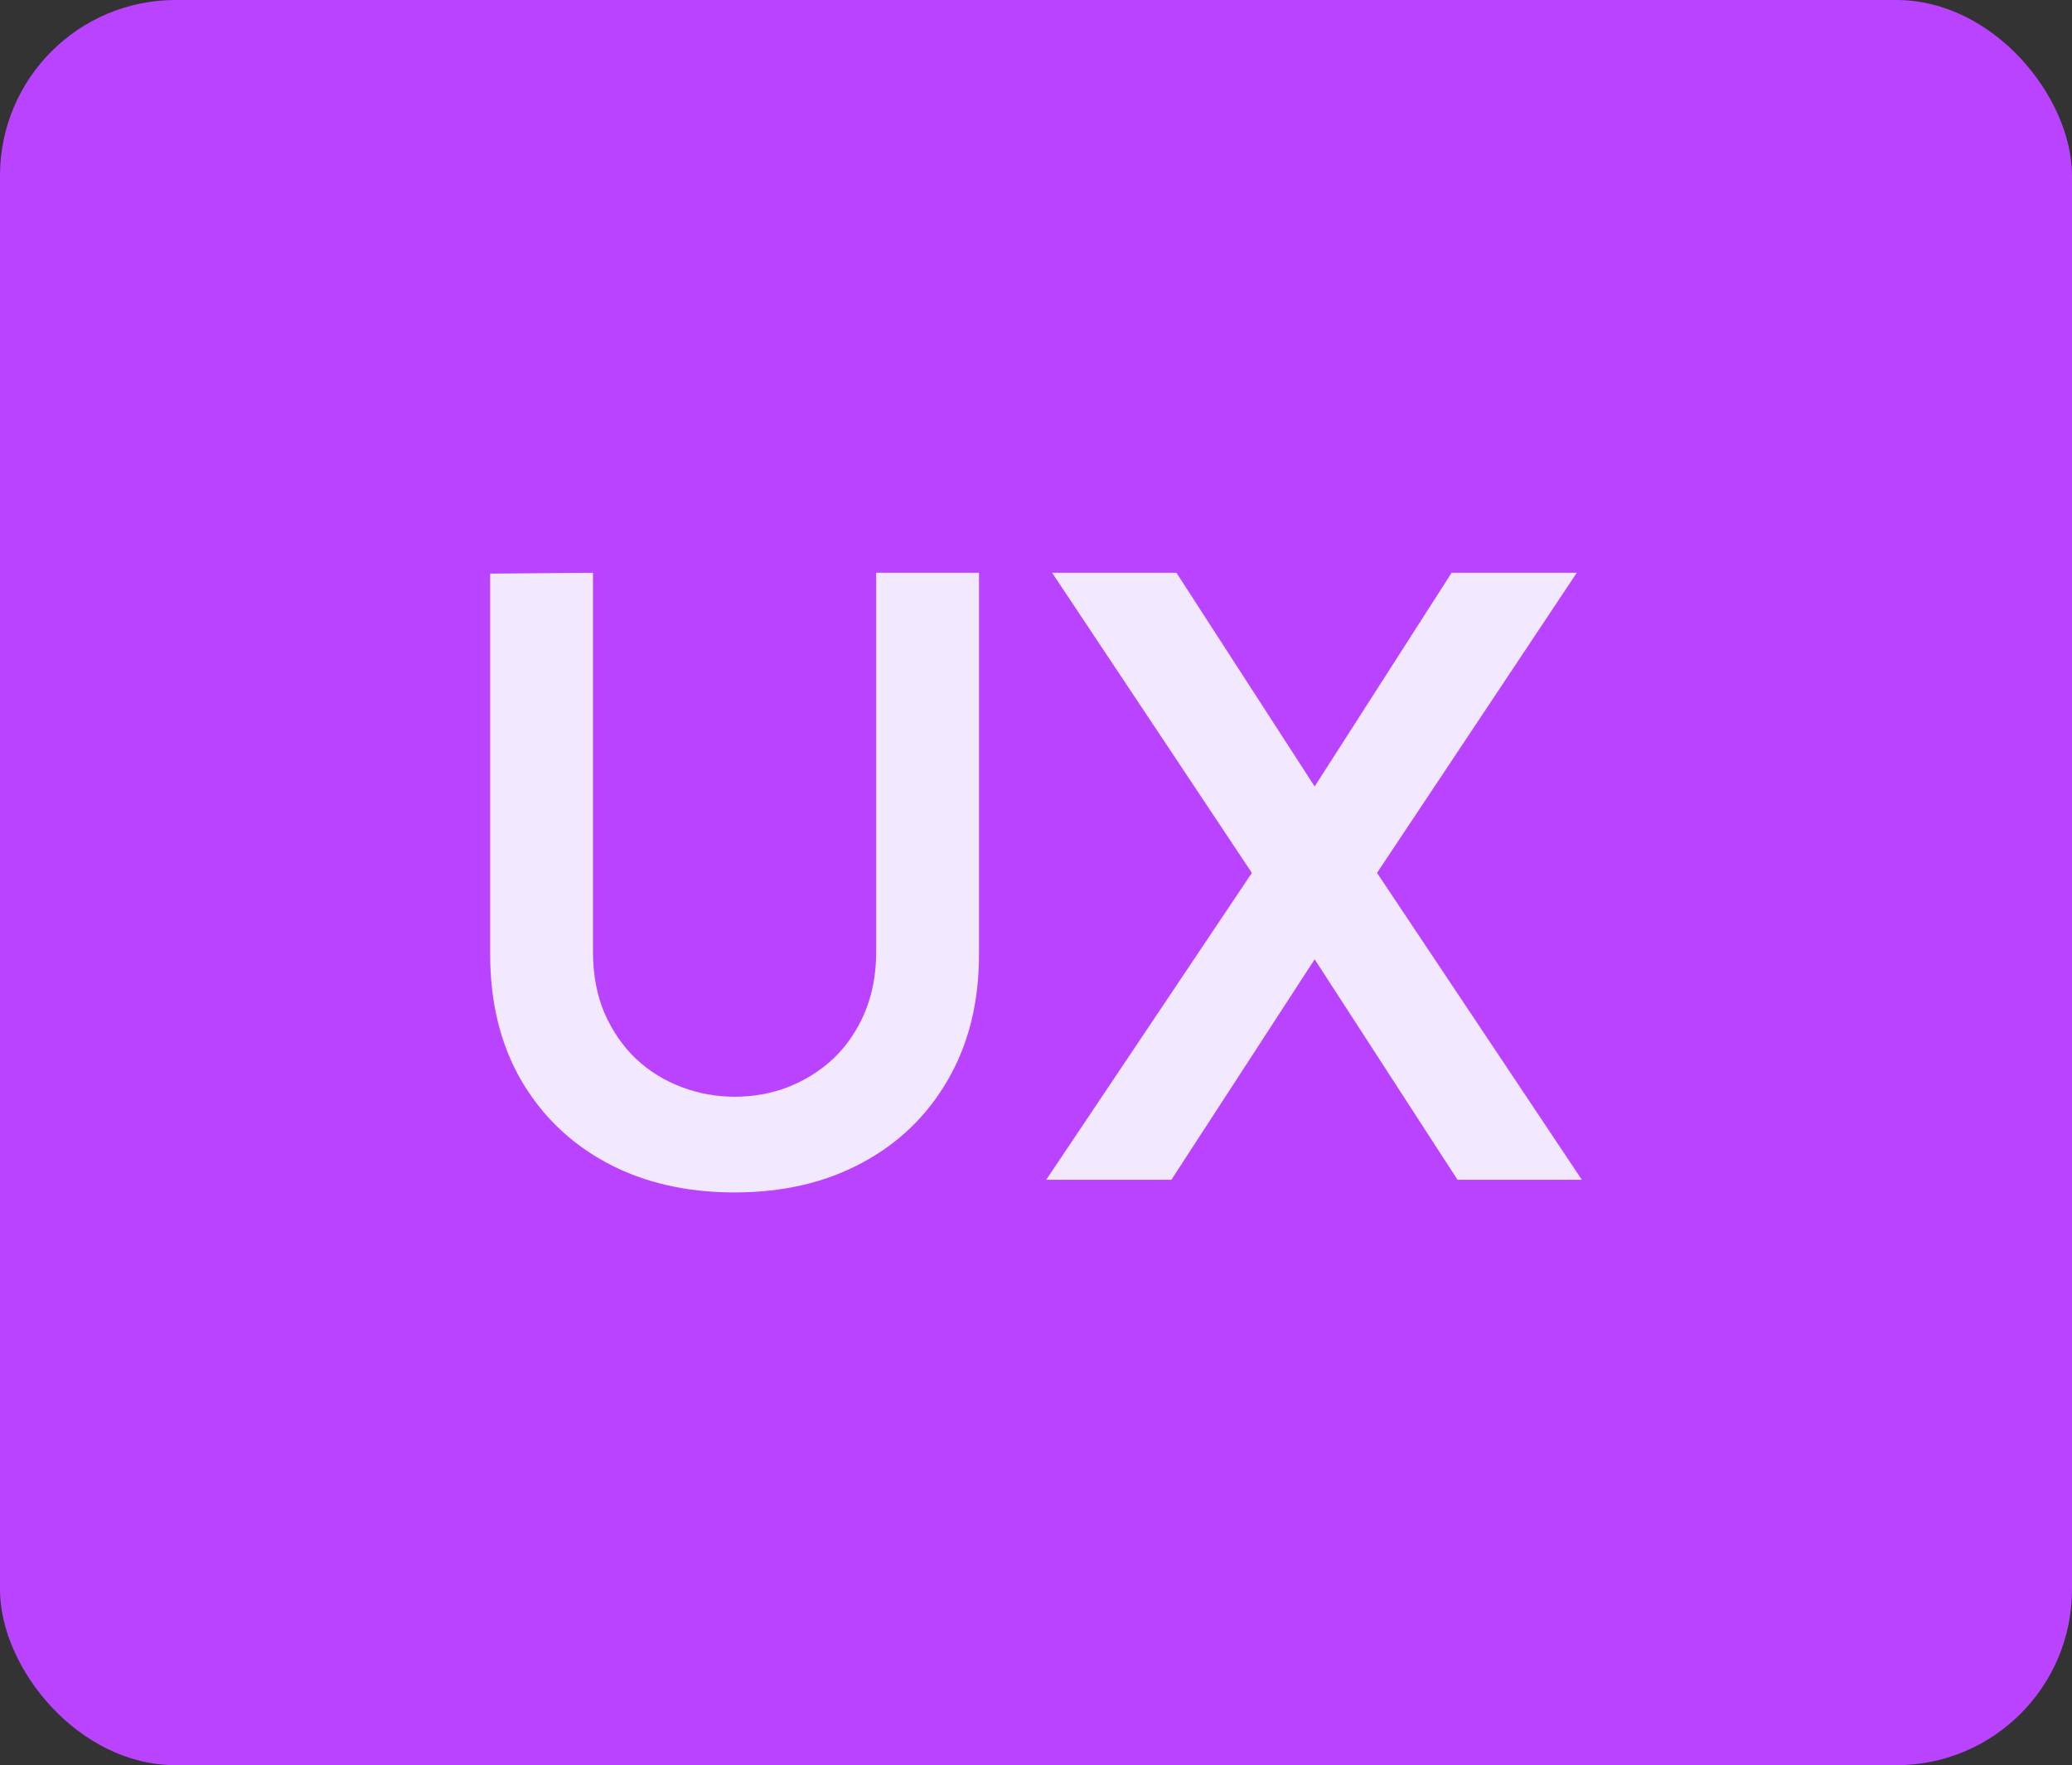
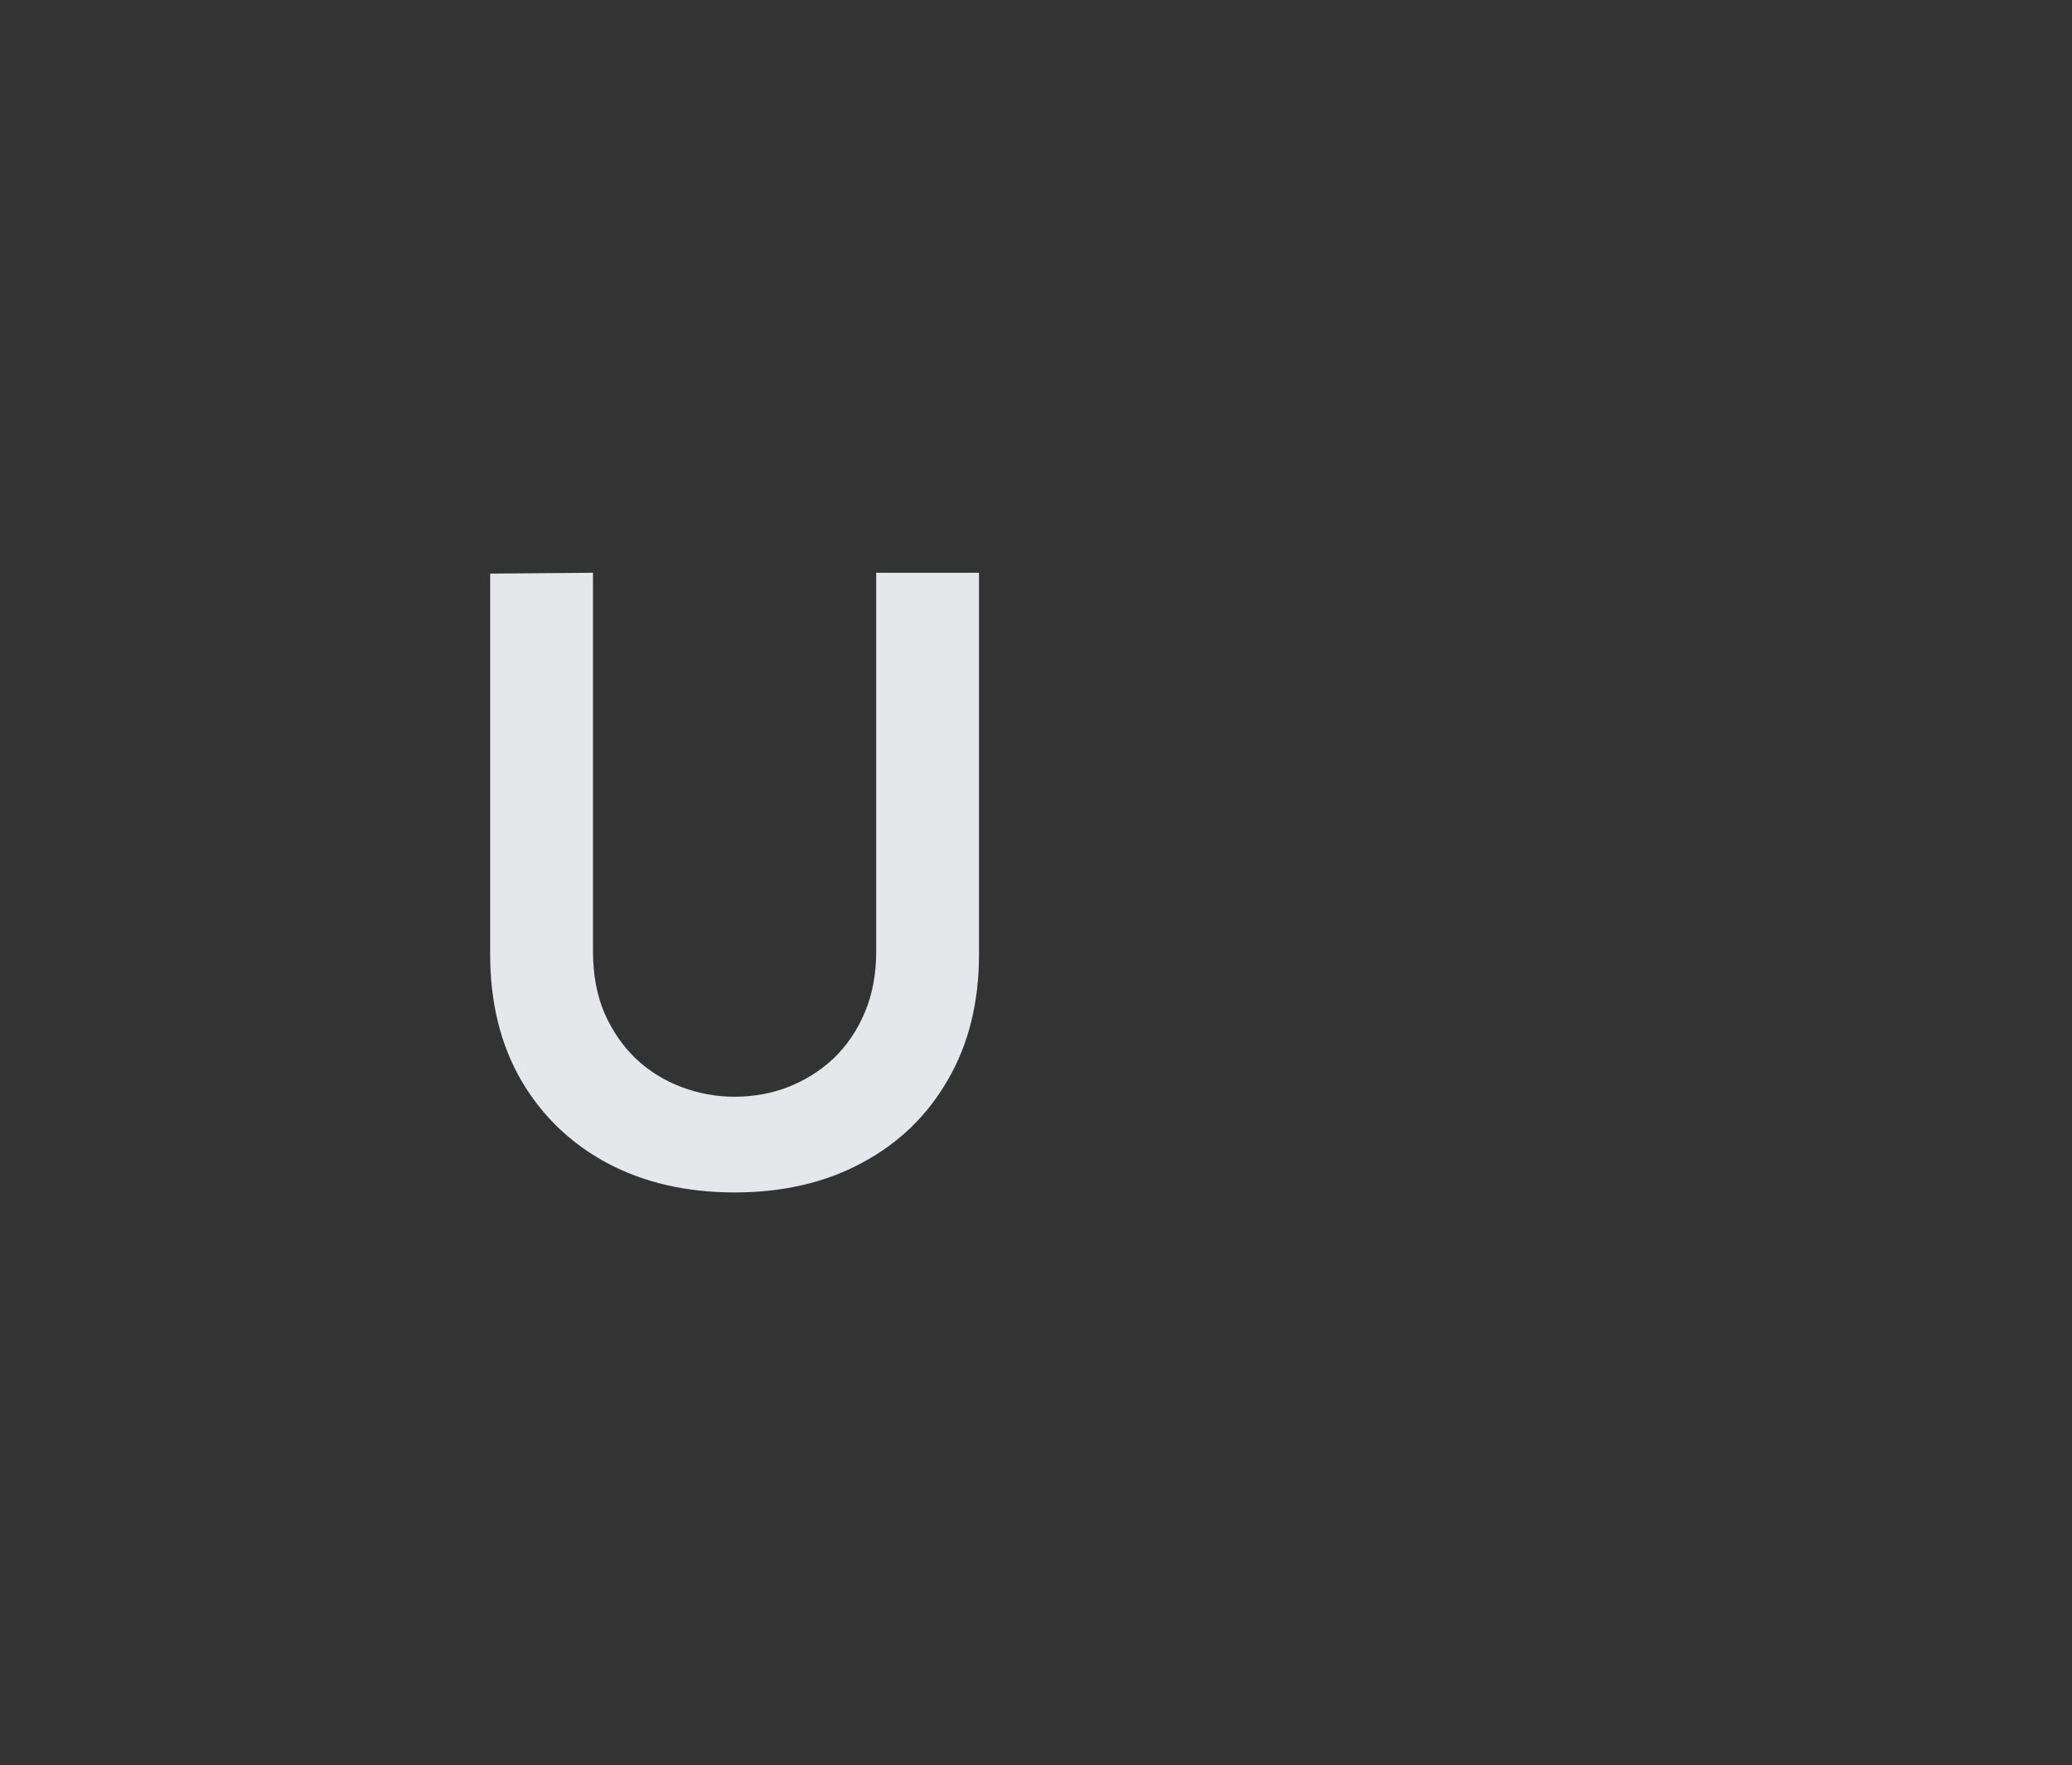
<svg xmlns="http://www.w3.org/2000/svg" width="236" height="201" viewBox="0 0 236 201" fill="none">
  <rect x="0" y="0" width="236" height="201" fill="#333333" stroke="none" />
-   <rect width="236" height="201" rx="20" fill="#BA43FF" />
-   <path d="M119.163 134.34L142.587 99.396L119.835 65.22H133.995L149.739 89.556L165.339 65.22H179.595L156.843 99.396L180.171 134.34H166.011L149.739 109.236L133.419 134.34H119.163Z" fill="#F8FBFF" fill-opacity="0.9" />
  <path d="M83.669 135.78C78.165 135.78 73.317 134.66 69.125 132.42C64.965 130.18 61.701 127.028 59.333 122.964C56.997 118.9 55.829 114.132 55.829 108.66V65.316L67.541 65.22V108.372C67.541 110.964 67.973 113.284 68.837 115.332C69.733 117.38 70.933 119.124 72.437 120.564C73.941 121.972 75.669 123.044 77.621 123.78C79.573 124.516 81.589 124.884 83.669 124.884C85.813 124.884 87.845 124.516 89.765 123.78C91.717 123.012 93.445 121.924 94.949 120.516C96.453 119.076 97.637 117.332 98.501 115.284C99.365 113.236 99.797 110.932 99.797 108.372V65.22H111.509V108.66C111.509 114.132 110.325 118.9 107.957 122.964C105.621 127.028 102.357 130.18 98.165 132.42C94.005 134.66 89.173 135.78 83.669 135.78Z" fill="#F8FBFF" fill-opacity="0.9" />
</svg>